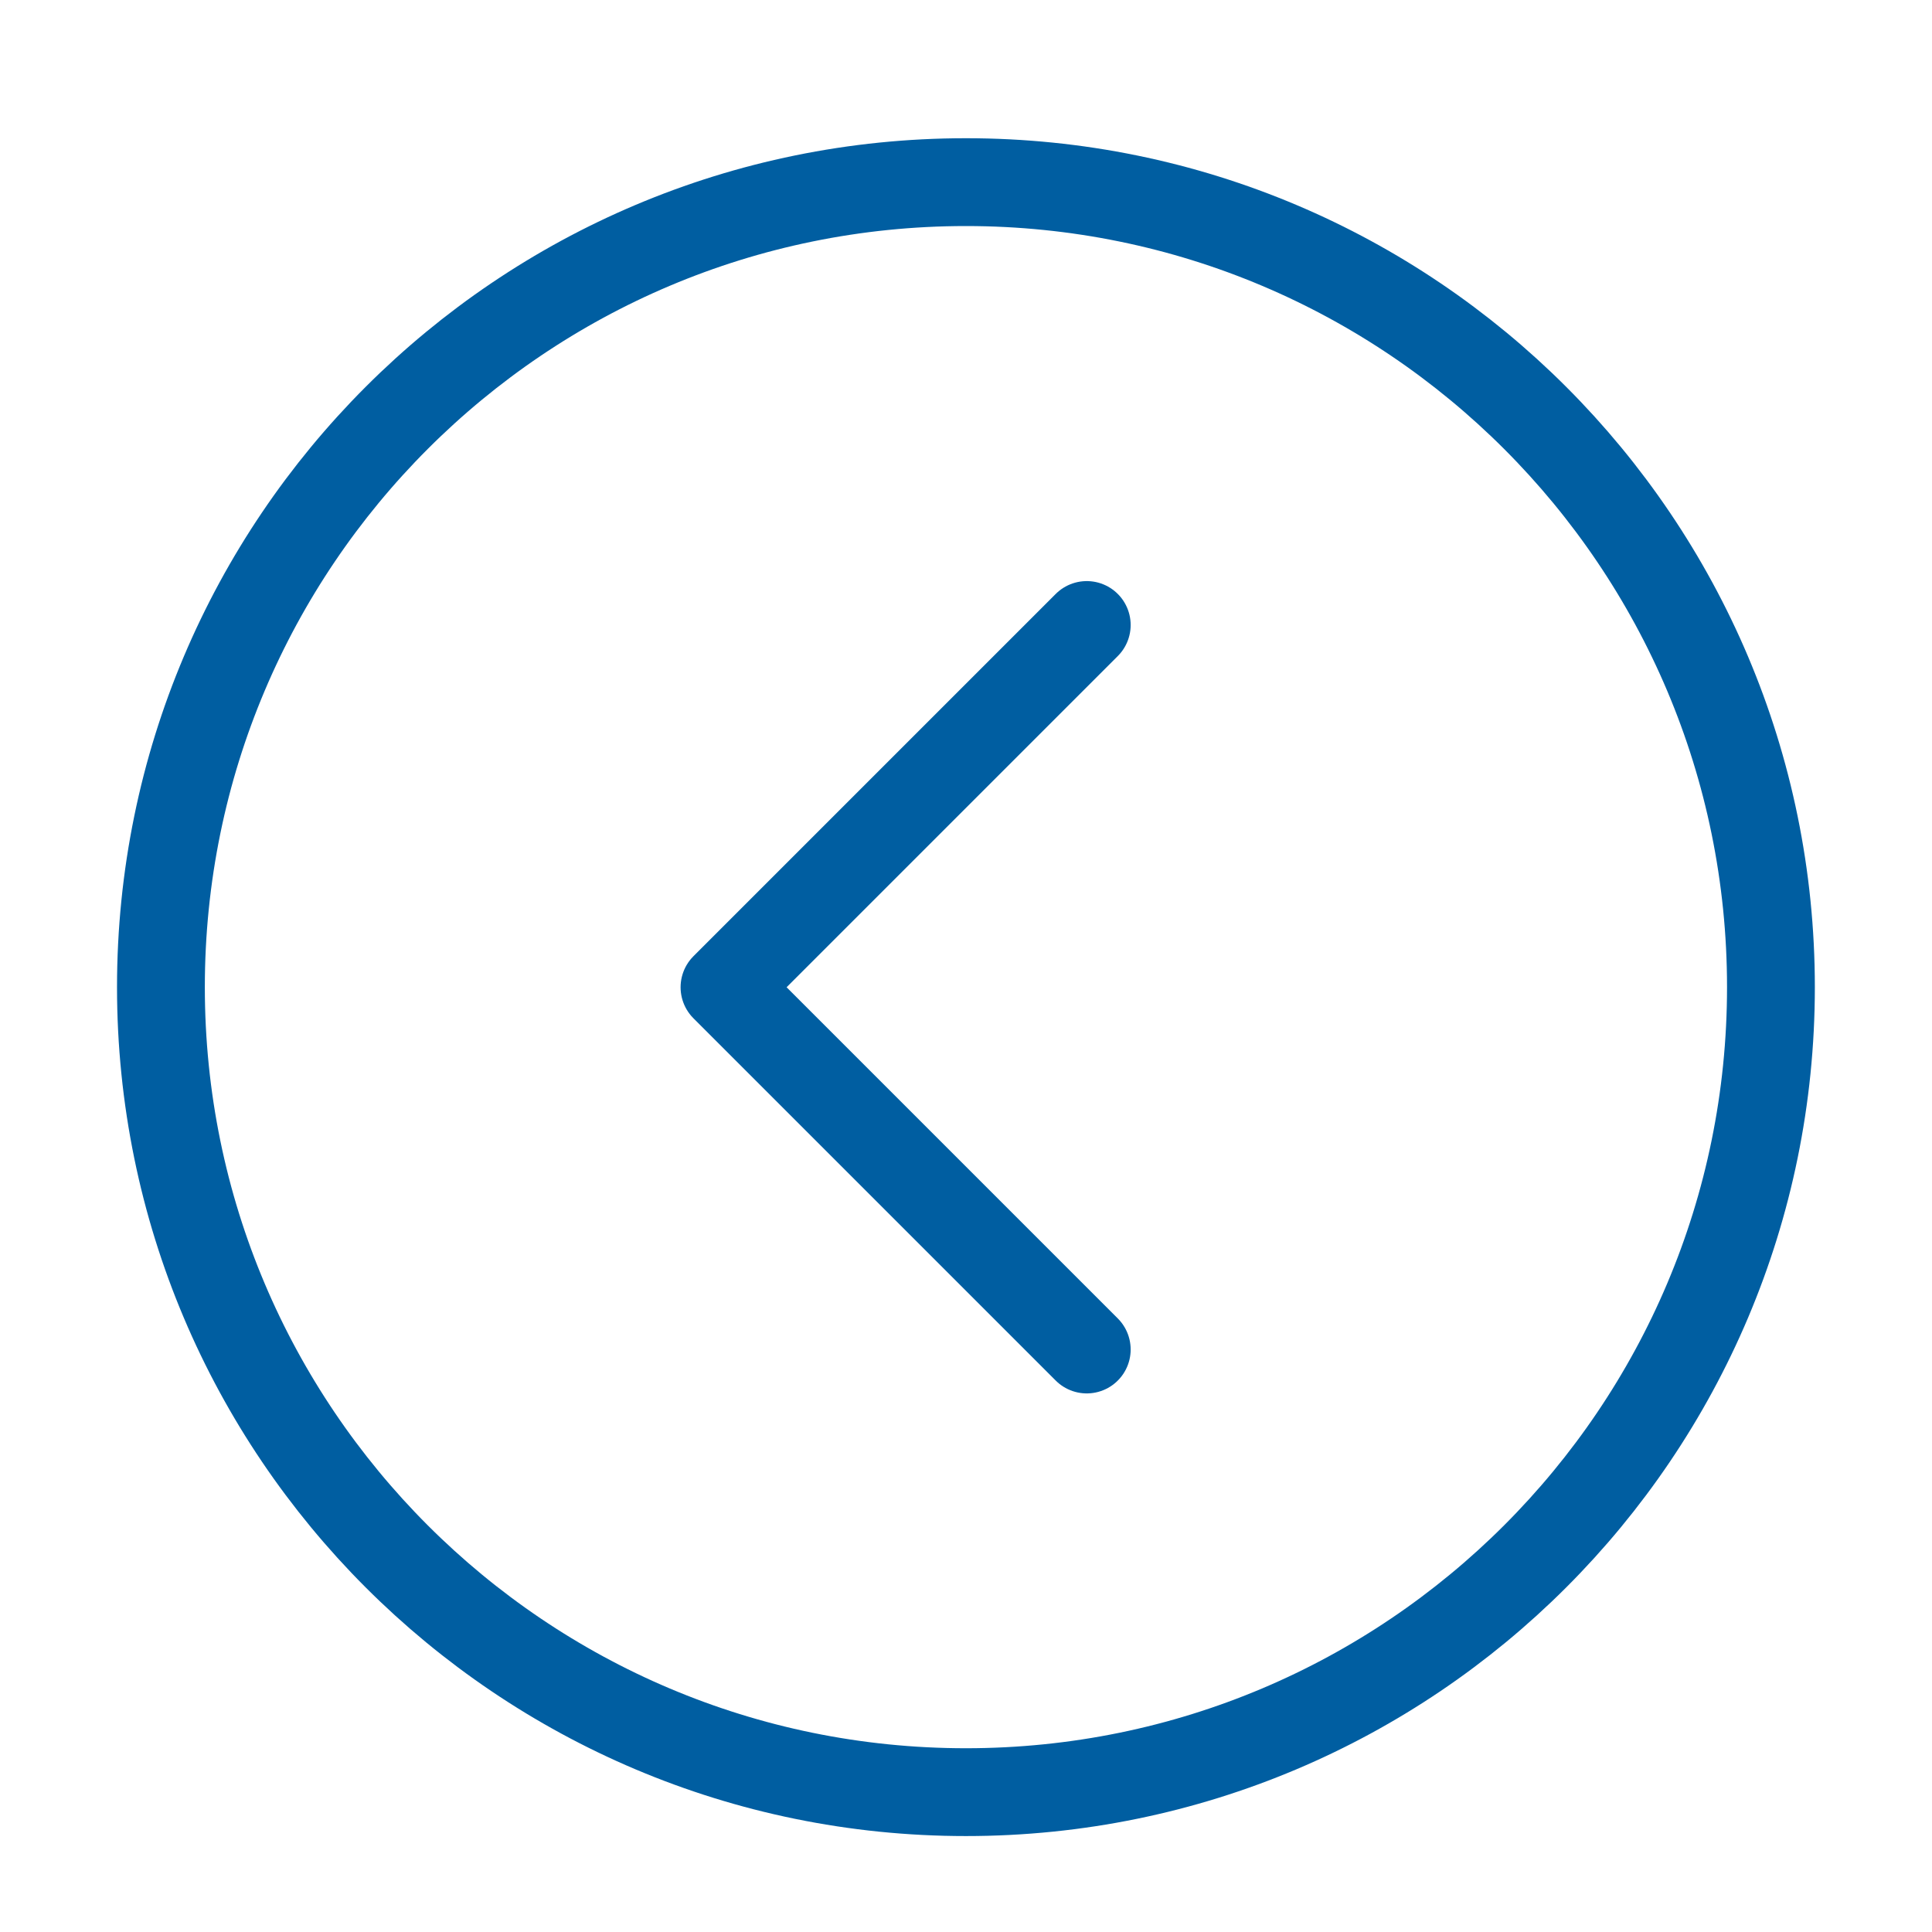
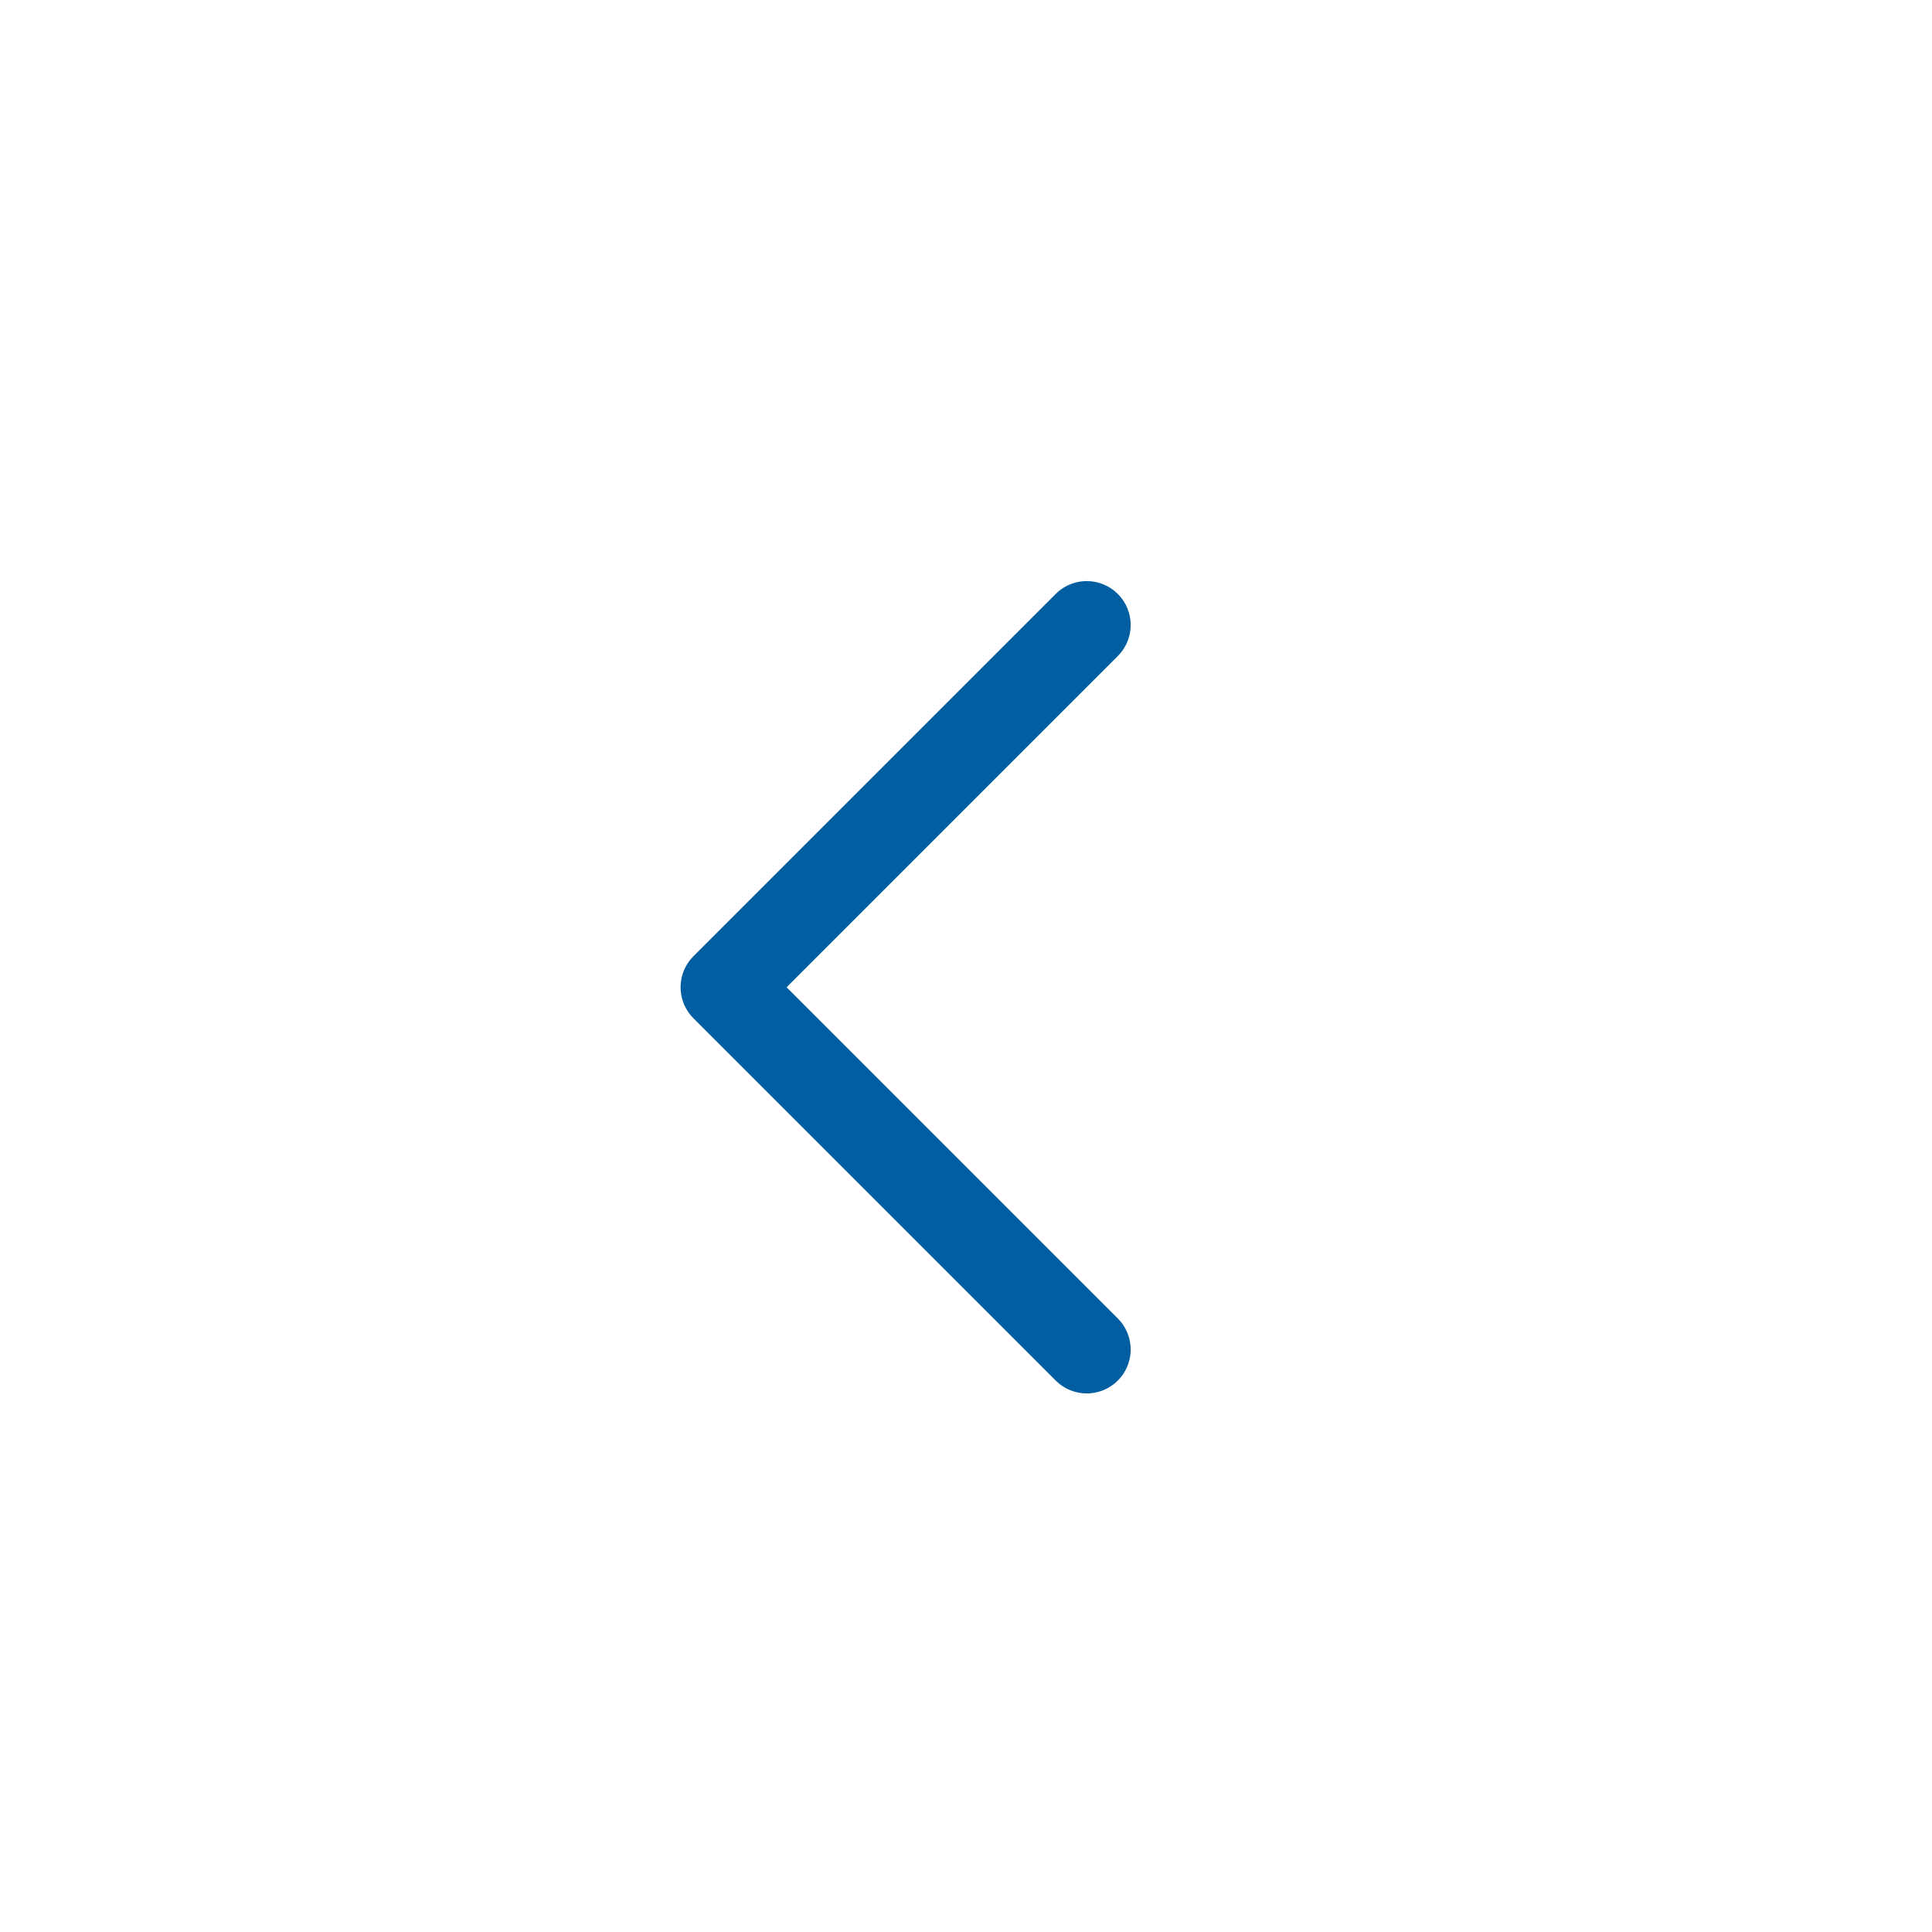
<svg xmlns="http://www.w3.org/2000/svg" width="44" height="44" viewBox="0 0 44 44" fill="none">
-   <path d="M21.999 40.815C11.873 40.815 3.665 32.607 3.665 22.482C3.665 12.356 11.873 4.148 21.999 4.148C32.124 4.148 40.332 12.356 40.332 22.482C40.332 32.607 32.124 40.815 21.999 40.815Z" stroke="#005EA1" stroke-width="2" stroke-linejoin="round" />
  <path d="M24.75 30.734L16.5 22.484L24.75 14.234" stroke="#005EA1" stroke-width="2" stroke-linecap="round" stroke-linejoin="round" />
</svg>